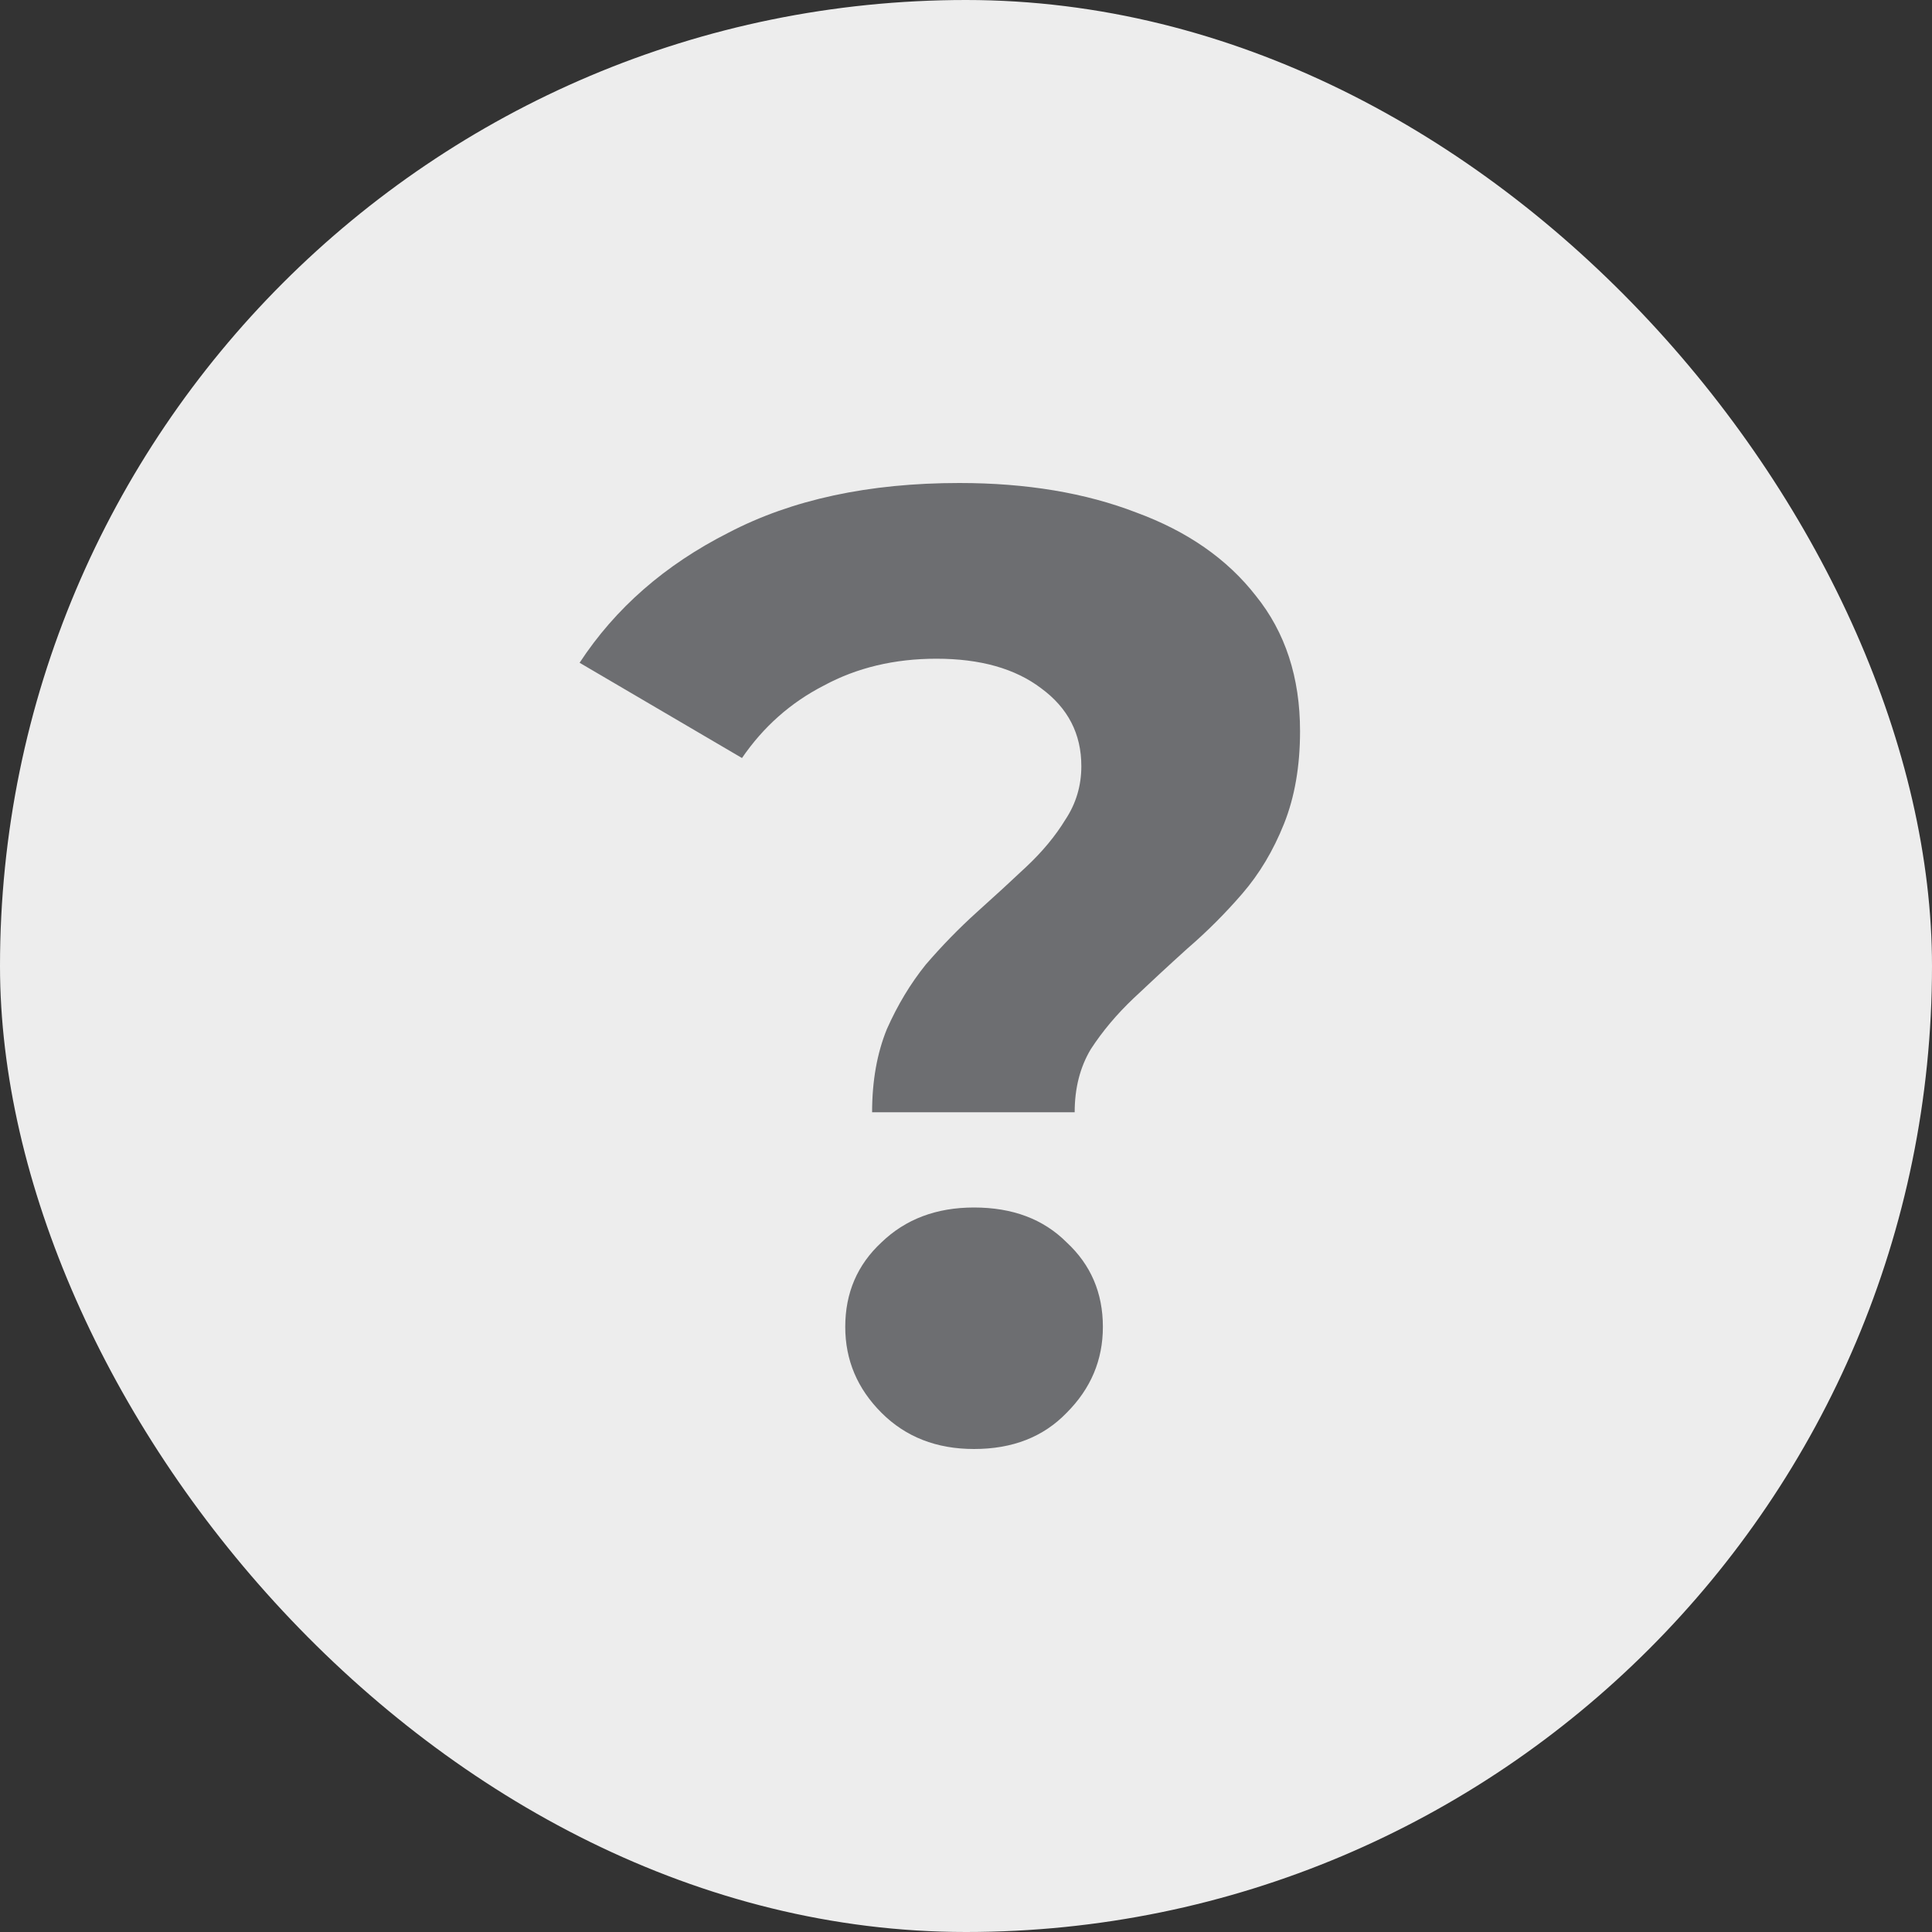
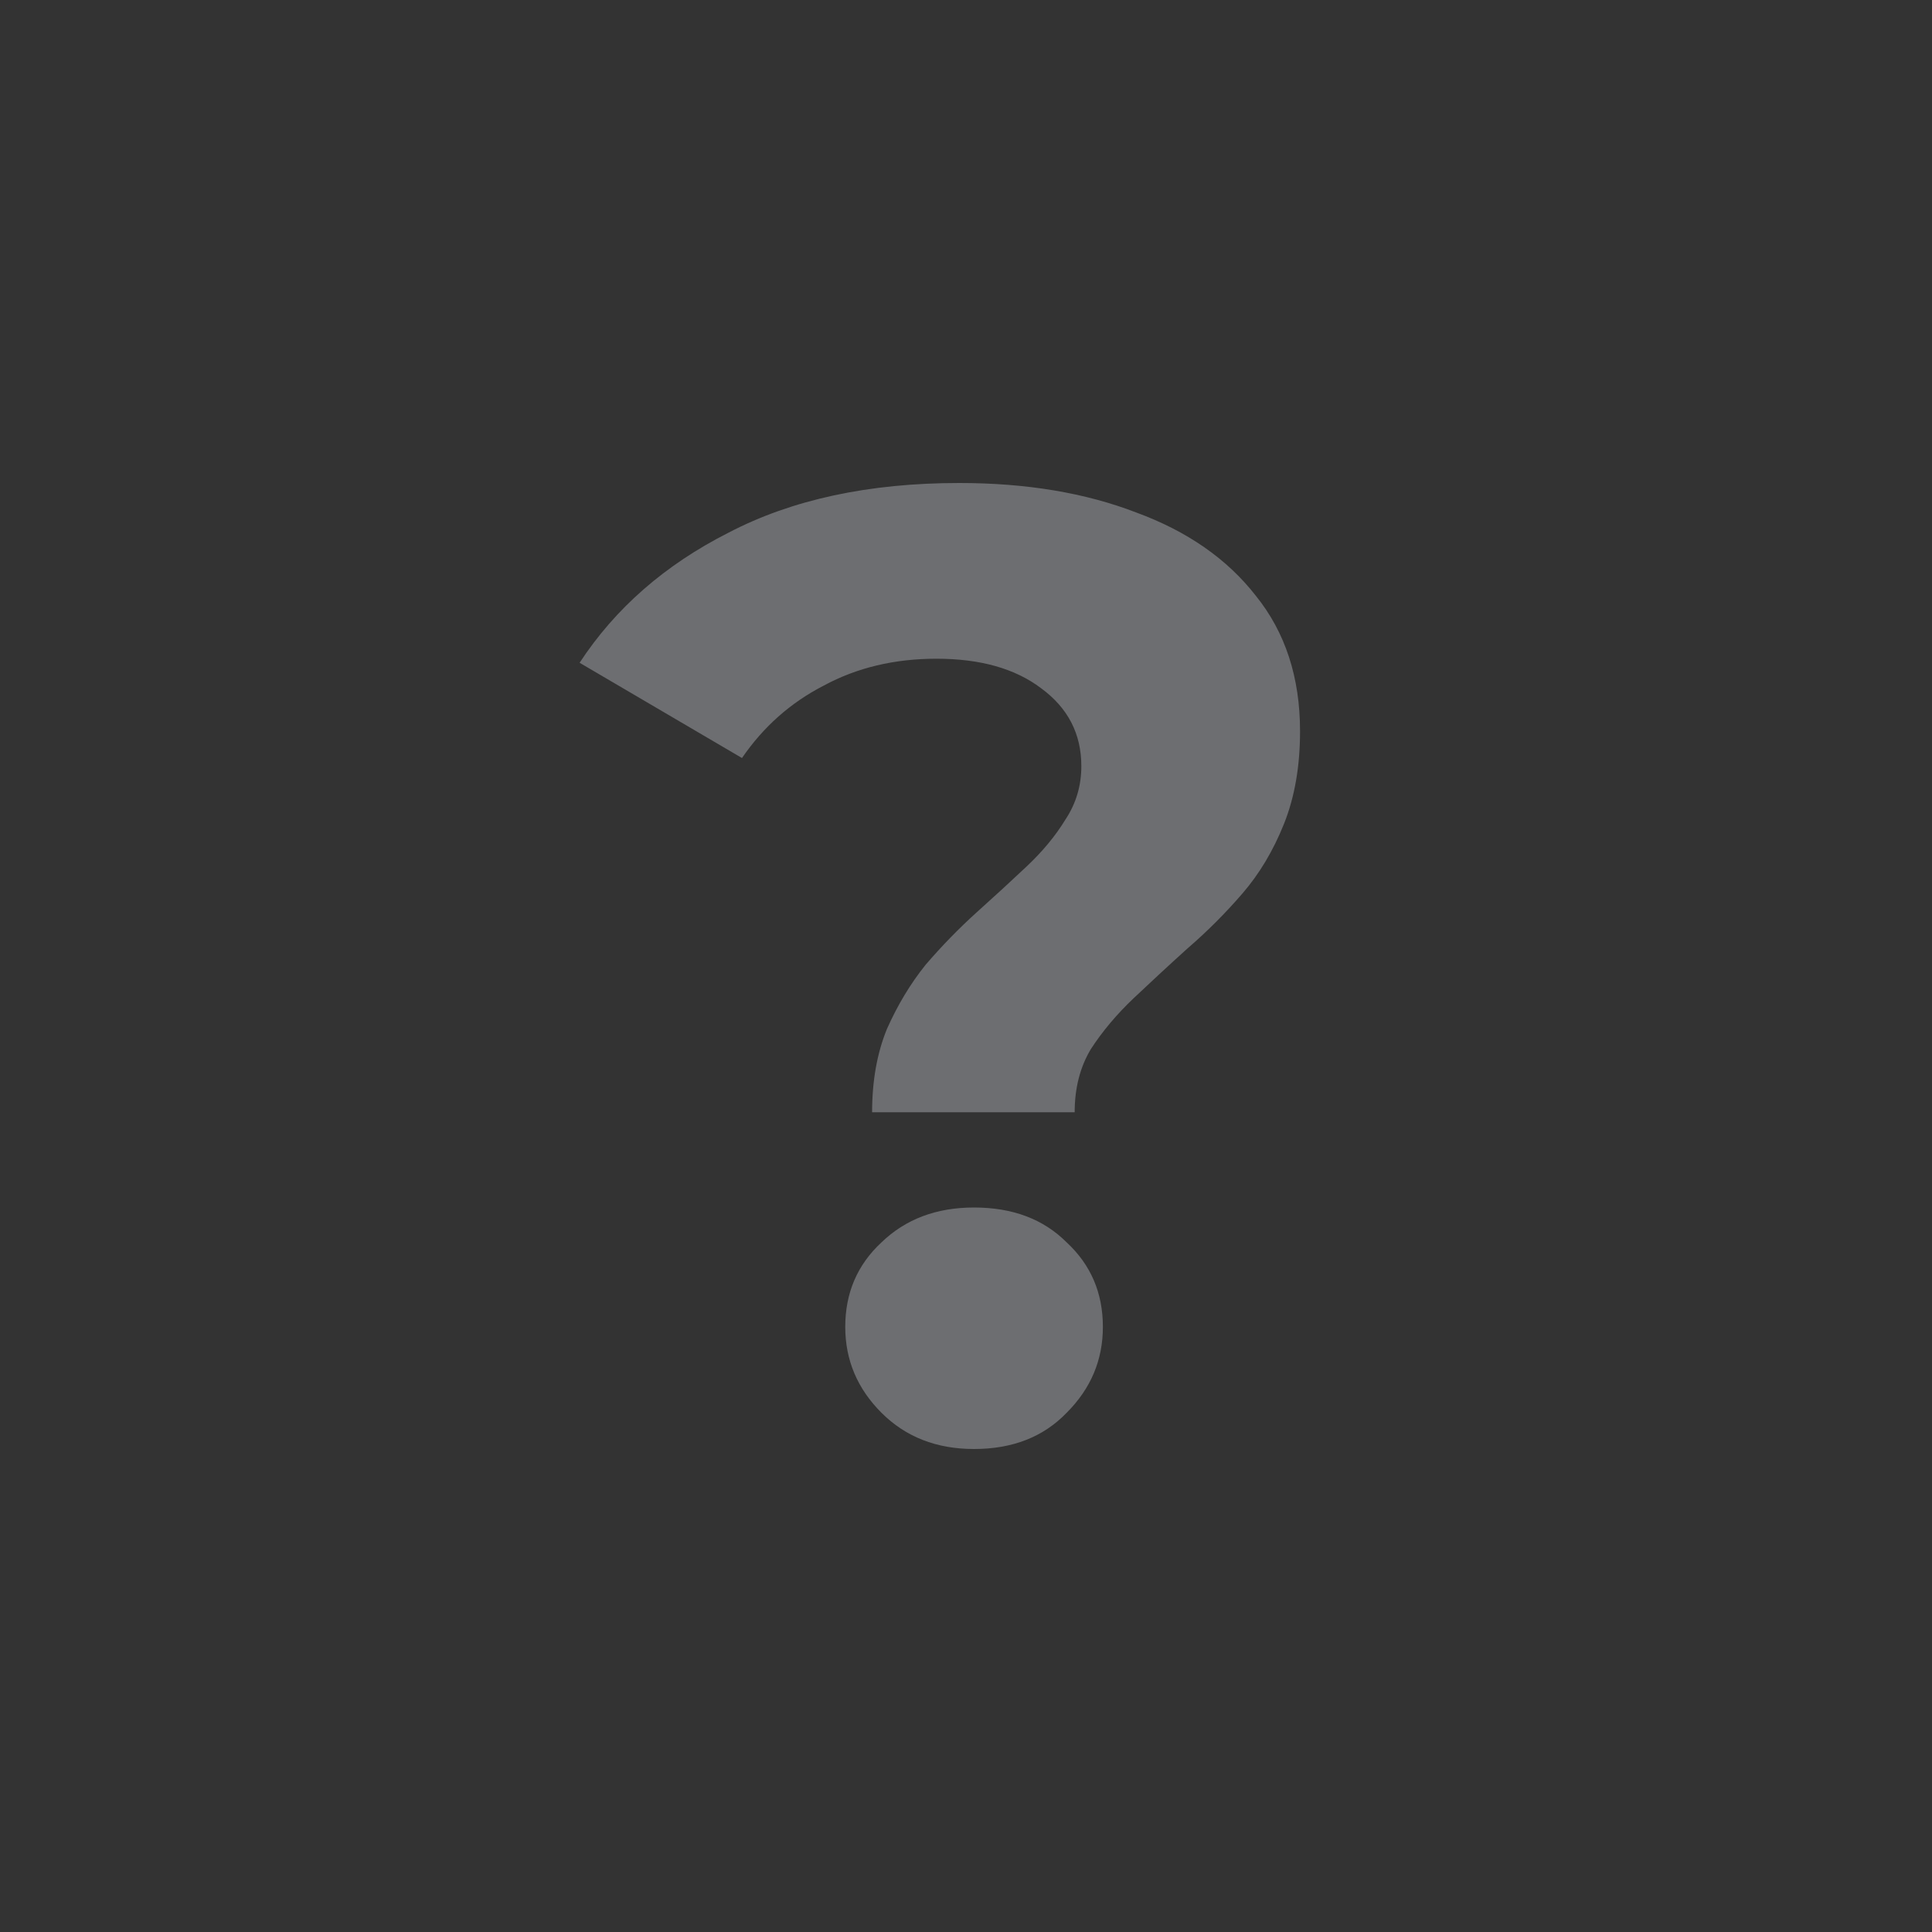
<svg xmlns="http://www.w3.org/2000/svg" width="20" height="20" viewBox="0 0 20 20" fill="none">
  <rect x="0" y="0" width="20" height="20" fill="#333333" stroke="none" />
-   <rect width="20" height="20" rx="10" fill="#EDEDED" />
  <path d="M9.028 11.514C9.028 11.19 9.079 10.903 9.181 10.653C9.292 10.403 9.426 10.181 9.583 9.986C9.75 9.792 9.926 9.611 10.111 9.444C10.296 9.278 10.468 9.12 10.625 8.972C10.792 8.815 10.926 8.653 11.028 8.486C11.139 8.319 11.194 8.134 11.194 7.931C11.194 7.597 11.056 7.329 10.778 7.125C10.509 6.921 10.148 6.819 9.694 6.819C9.259 6.819 8.87 6.912 8.528 7.097C8.185 7.273 7.903 7.523 7.681 7.847L6 6.861C6.37 6.296 6.884 5.847 7.542 5.514C8.199 5.171 8.995 5 9.931 5C10.625 5 11.236 5.102 11.764 5.306C12.292 5.5 12.704 5.787 13 6.167C13.306 6.546 13.458 7.014 13.458 7.569C13.458 7.931 13.403 8.25 13.292 8.528C13.181 8.806 13.037 9.046 12.861 9.25C12.685 9.454 12.495 9.644 12.292 9.819C12.097 9.995 11.912 10.167 11.736 10.333C11.56 10.5 11.412 10.676 11.292 10.861C11.181 11.046 11.125 11.264 11.125 11.514H9.028ZM10.083 15C9.694 15 9.375 14.875 9.125 14.625C8.875 14.375 8.75 14.079 8.75 13.736C8.75 13.384 8.875 13.093 9.125 12.861C9.375 12.62 9.694 12.5 10.083 12.5C10.482 12.5 10.801 12.62 11.042 12.861C11.292 13.093 11.417 13.384 11.417 13.736C11.417 14.079 11.292 14.375 11.042 14.625C10.801 14.875 10.482 15 10.083 15Z" fill="#6D6E71" />
</svg>